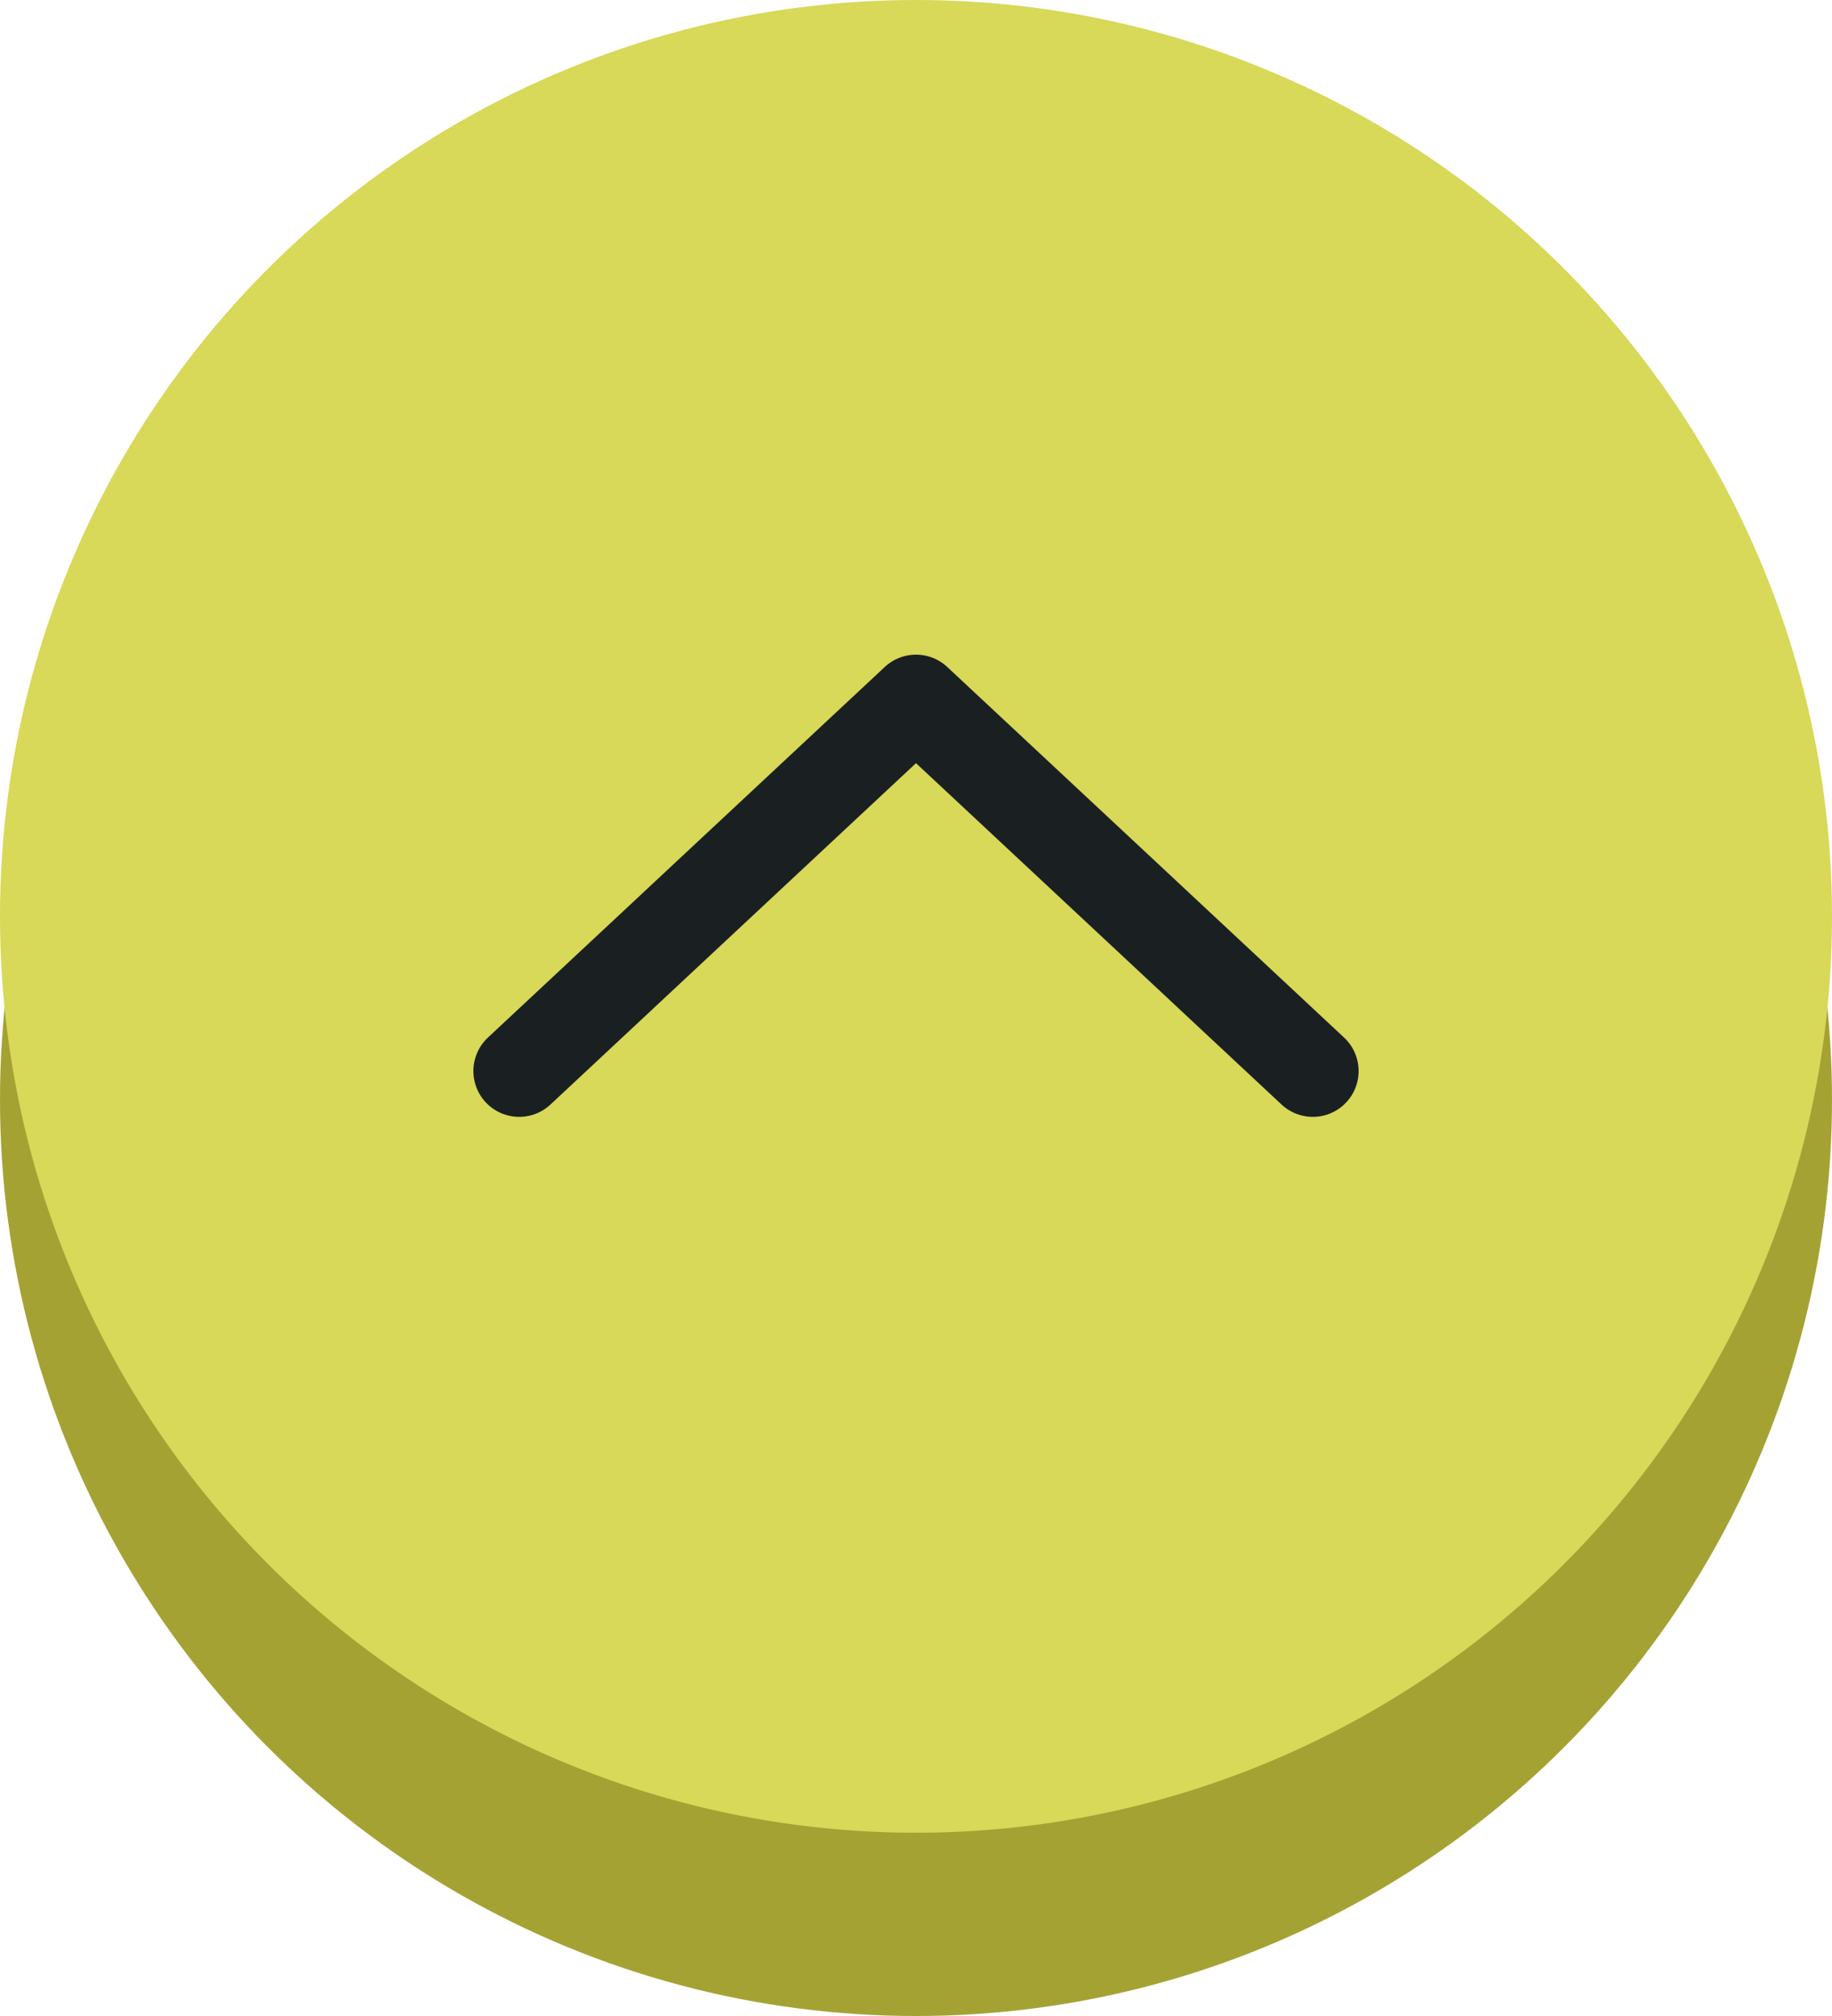
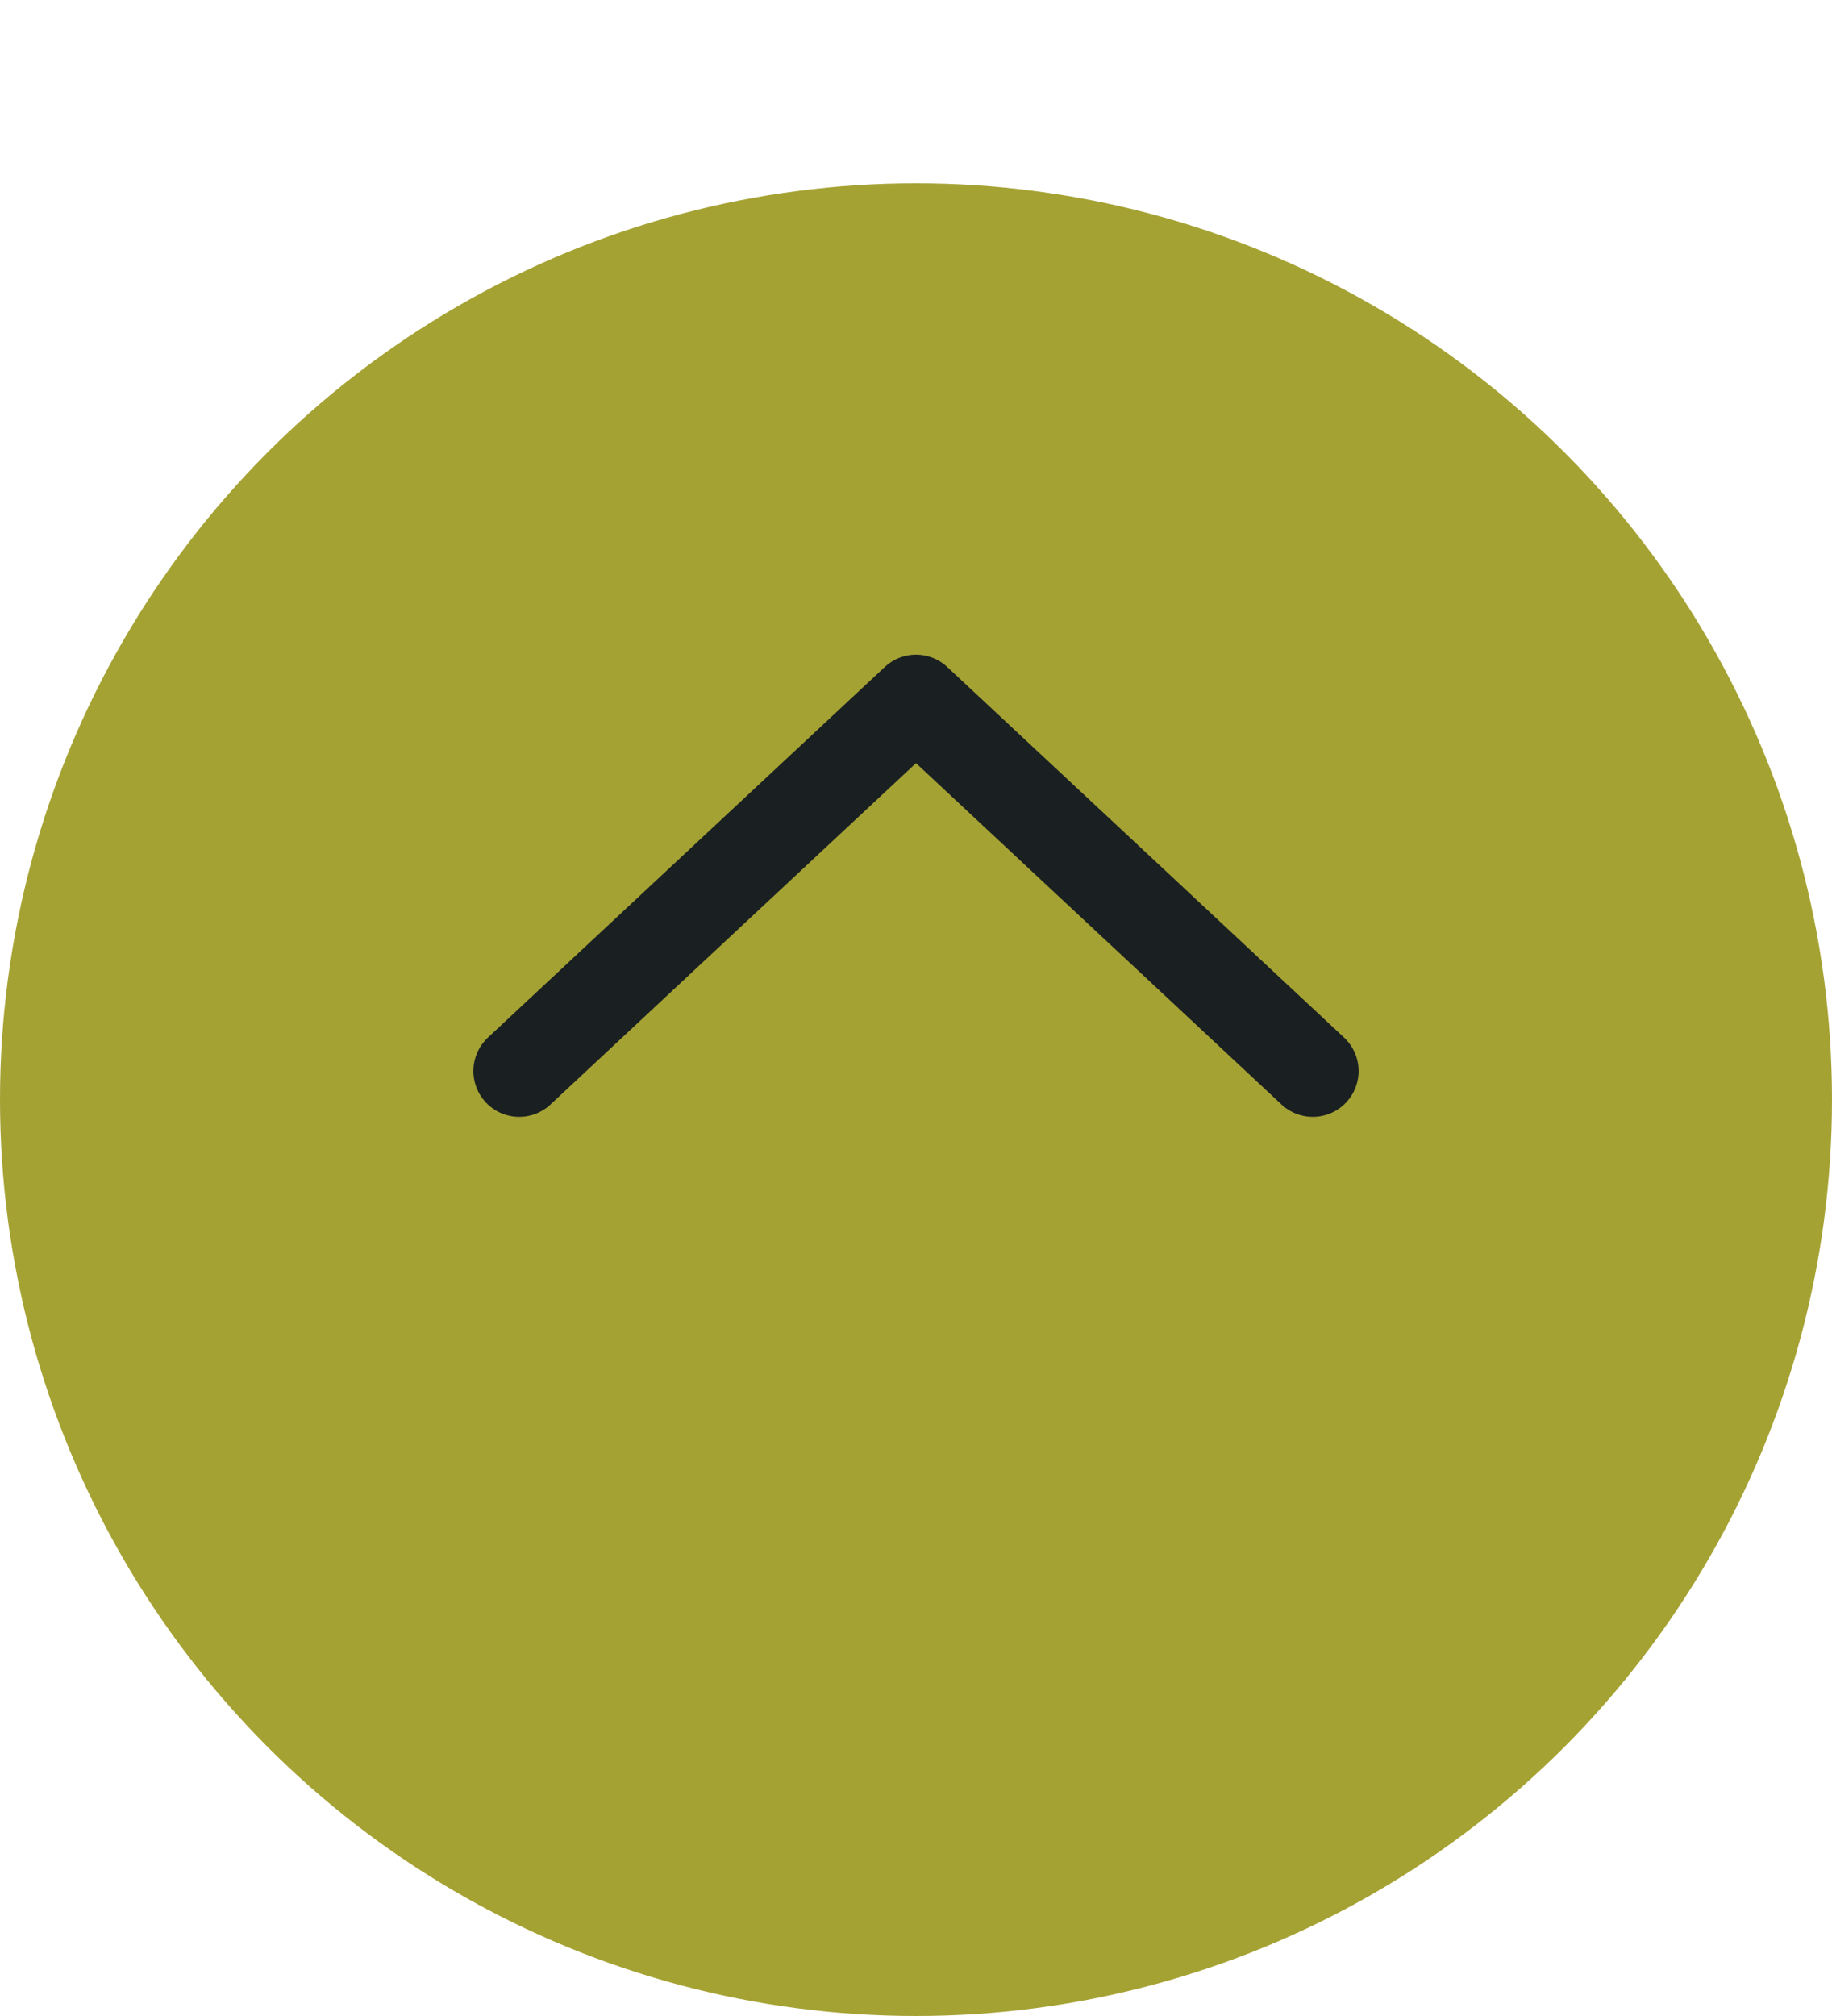
<svg xmlns="http://www.w3.org/2000/svg" id="_レイヤー_2" width="50" height="55" viewBox="0 0 50 55">
  <defs>
    <style>.cls-1{fill:#d8d859;}.cls-2{fill:none;stroke:#1a2021;stroke-linecap:round;stroke-linejoin:round;stroke-width:2.5px;}.cls-3{fill:#a5a234;}</style>
  </defs>
  <g id="_ヘッダー">
    <circle class="cls-3" cx="25" cy="30" r="25" />
-     <circle class="cls-1" cx="25" cy="25" r="25" />
    <polyline class="cls-2" points="14.17 29.22 25 19.11 35.83 29.22" />
  </g>
</svg>